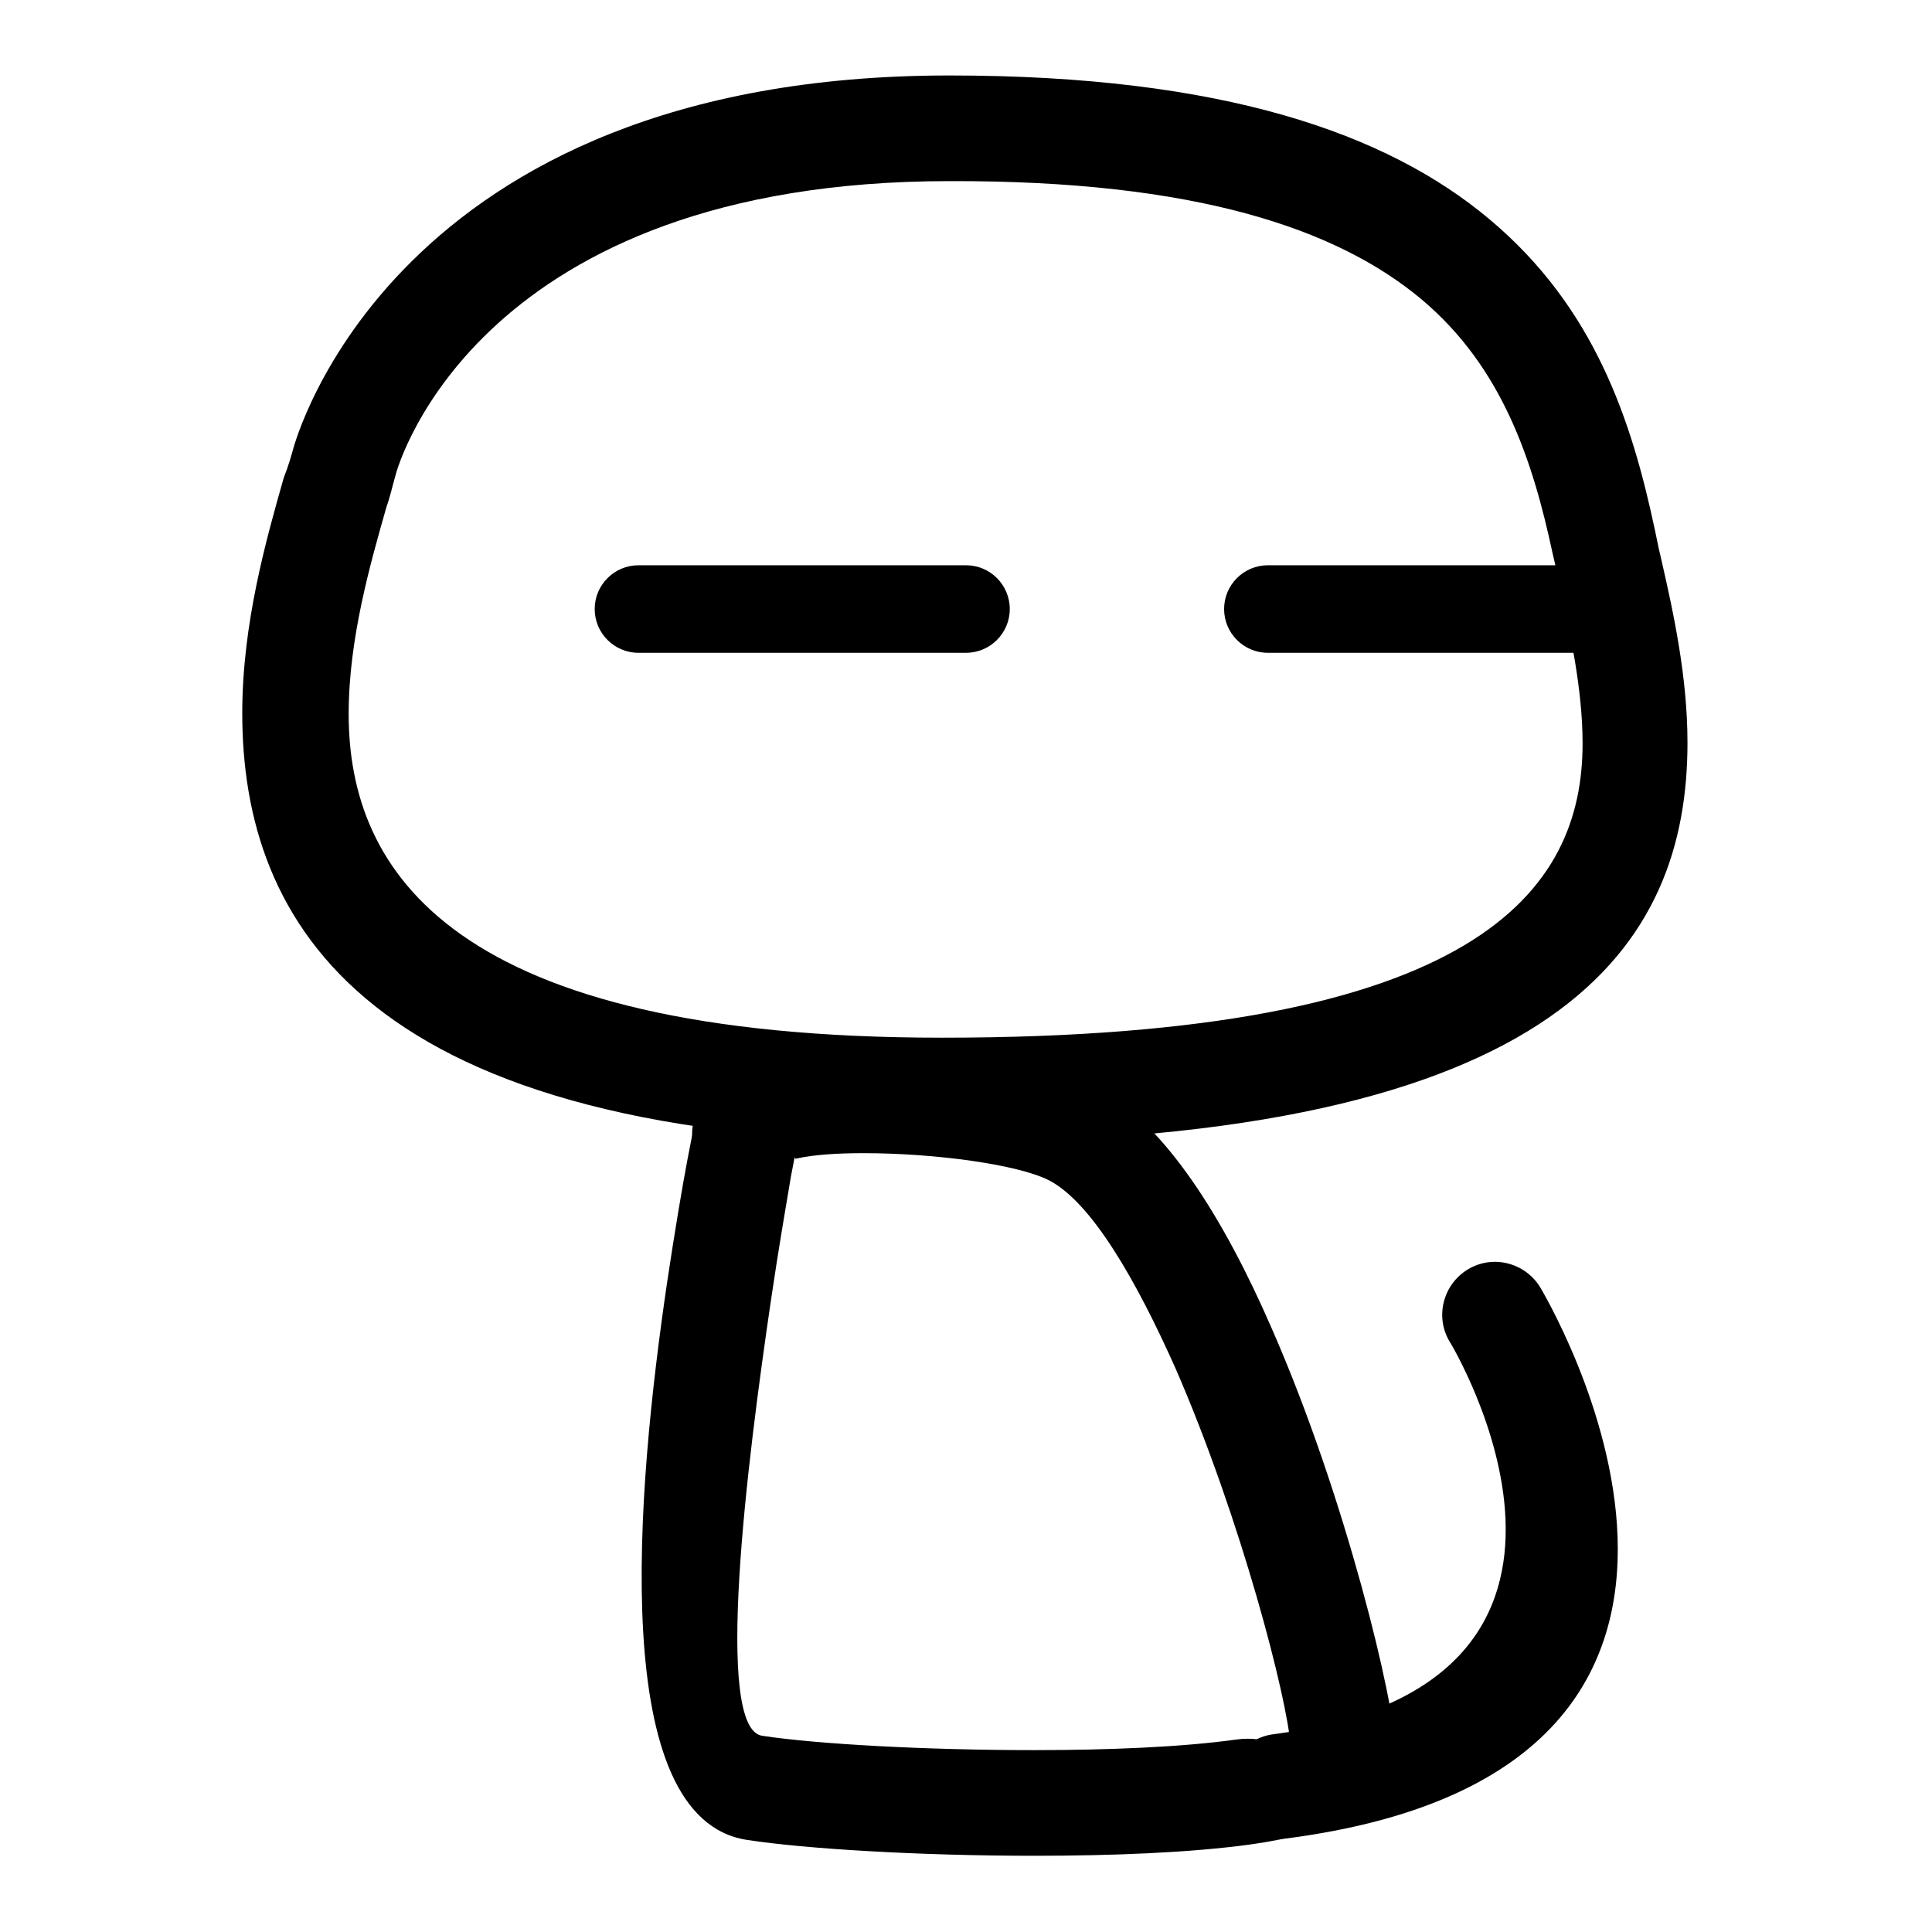
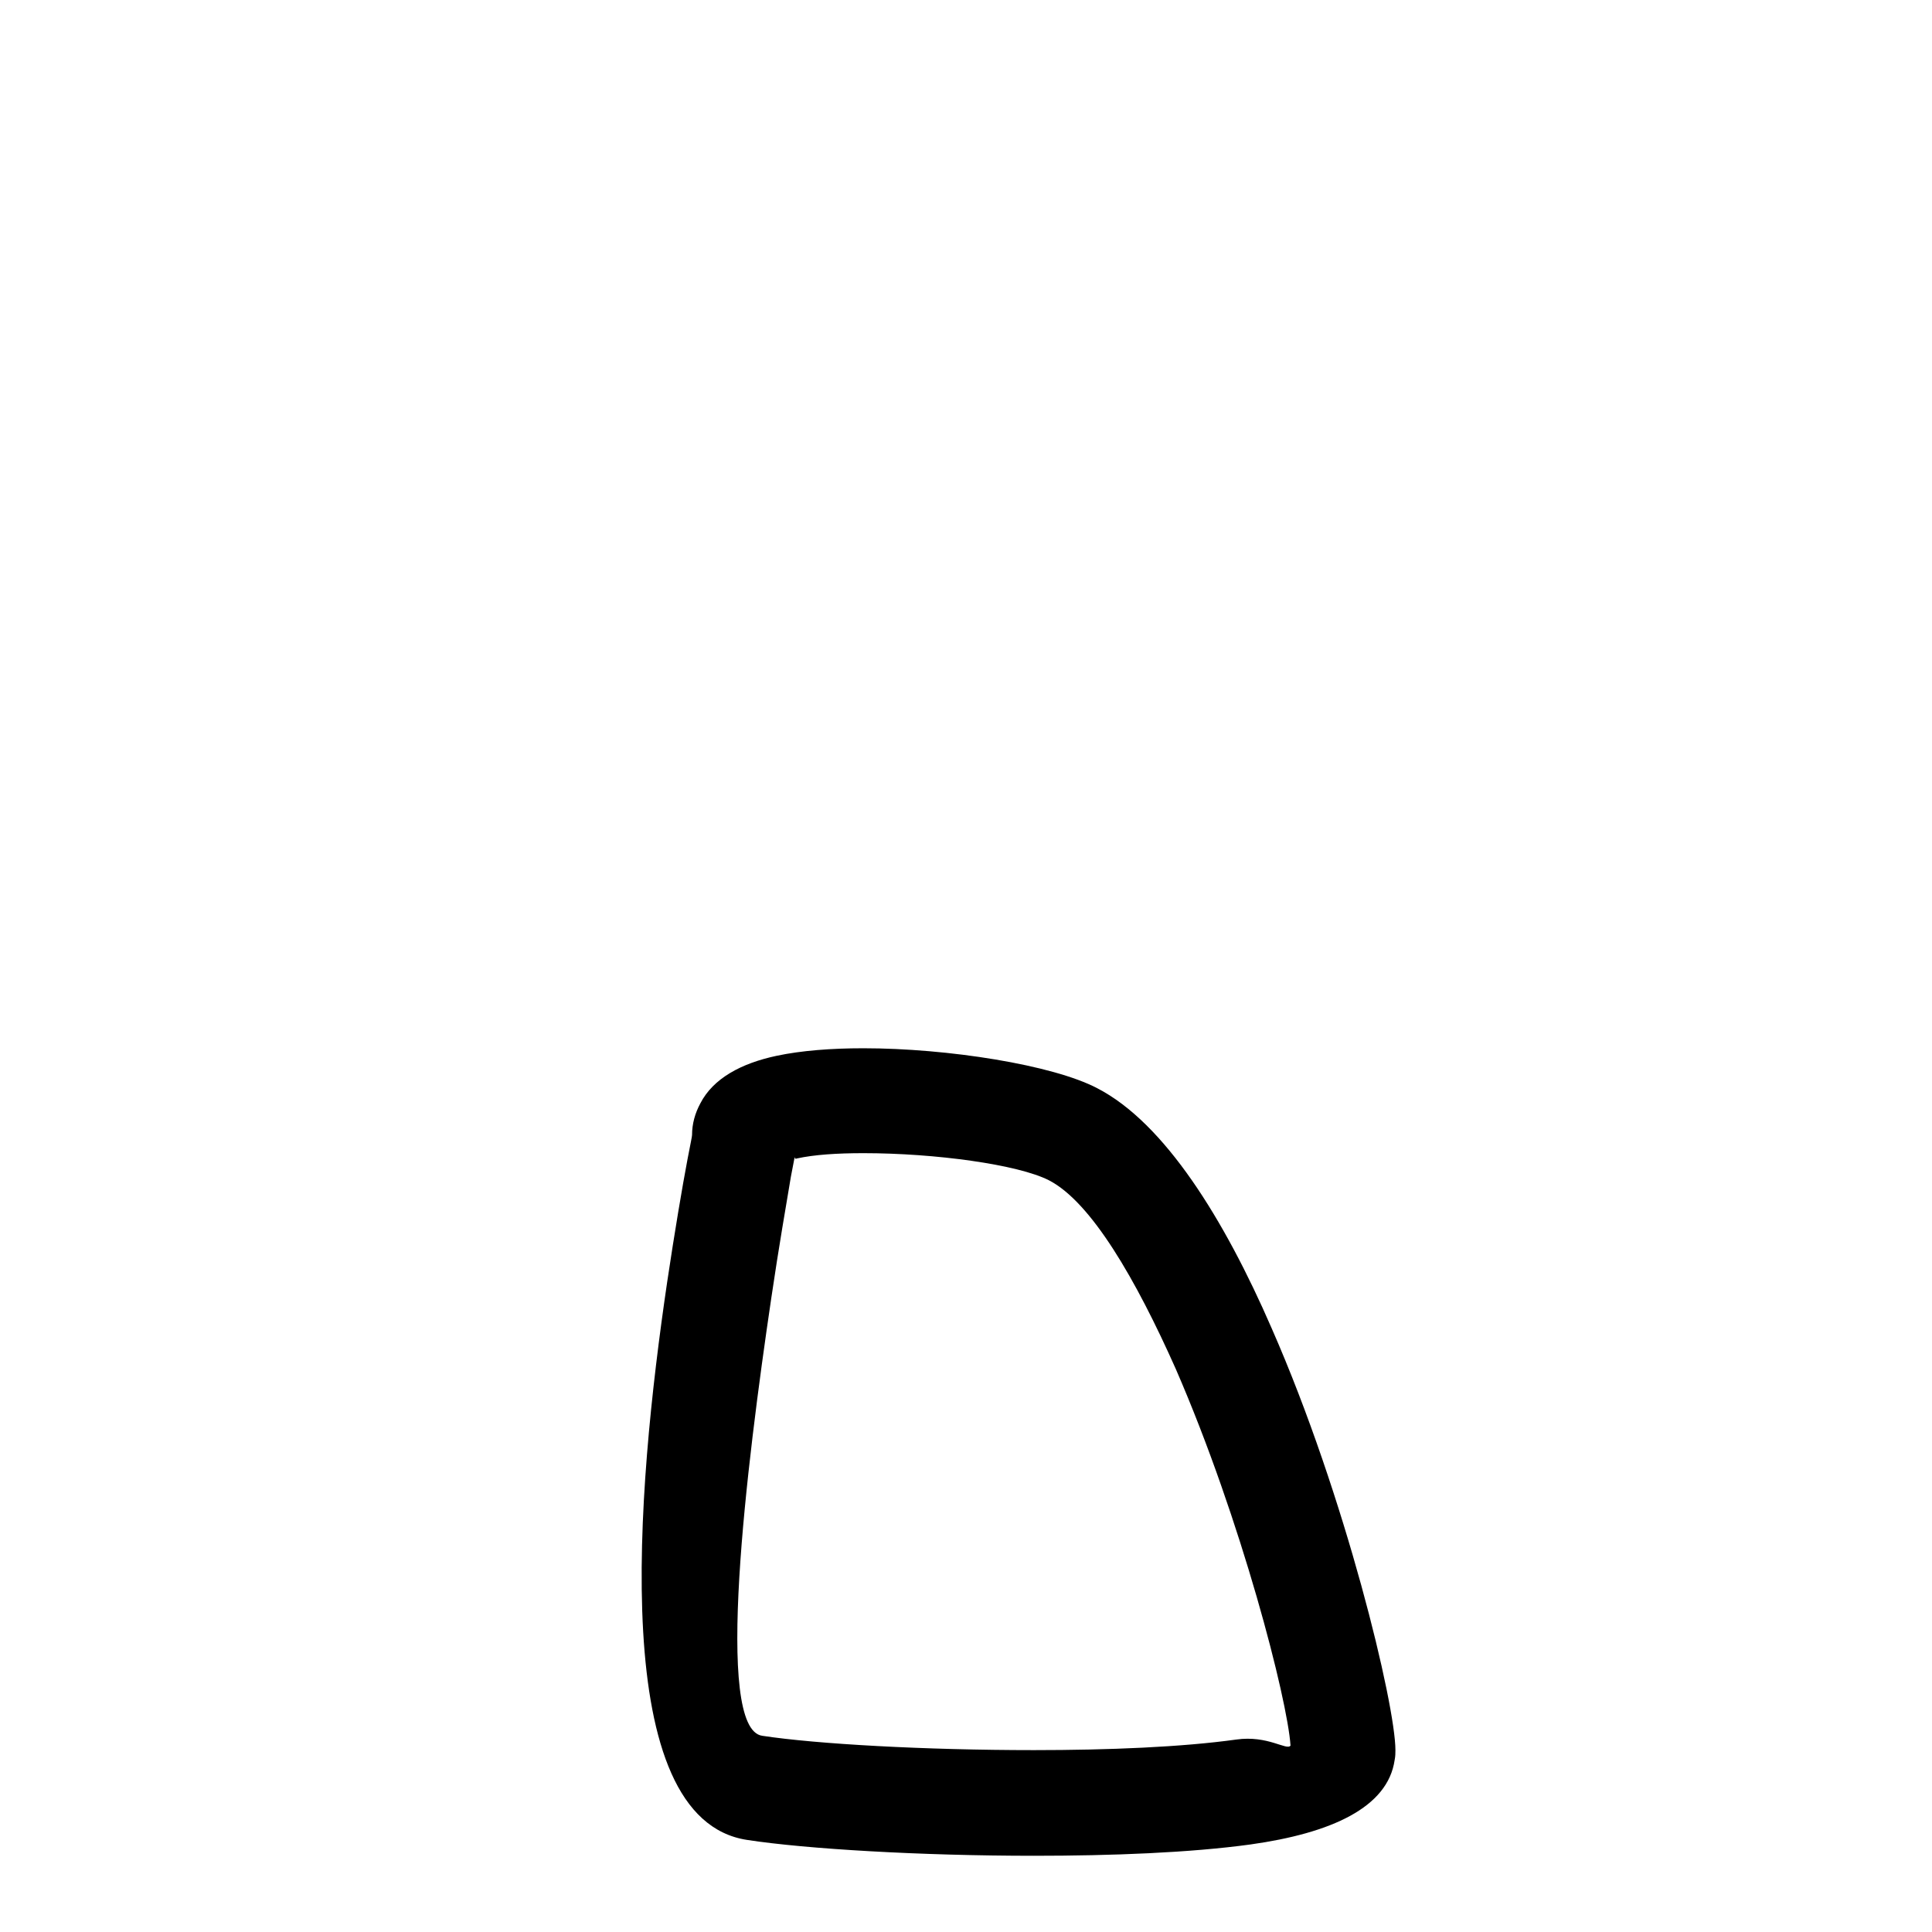
<svg xmlns="http://www.w3.org/2000/svg" version="1.1" x="0px" y="0px" viewBox="0 0 256 256" enable-background="new 0 0 256 256" xml:space="preserve">
  <g>
    <g>
-       <path fill="#000000" d="M38.9,59.3C39,59.2,51.6,10,125.8,10c36.3,0,58,7.7,71.5,19c14,11.7,18.9,26.7,22,41.3c0.4,2,0.6,2.9,0.8,3.7v0c1.7,7.4,3.5,15.8,3.5,24.4c0,26.4-15.9,53-98.9,53c-76.6,0-92.6-29.3-92.6-56.9c0-11.9,3.2-23.1,5.5-31.2C38.2,61.8,38.6,60.4,38.9,59.3L38.9,59.3L38.9,59.3z M125.8,24c-62.2,0-73,37.4-73.4,39h0c-0.4,1.4-0.7,2.8-1.2,4.2c-2.1,7.4-5,17.4-5,27.4c0,20.8,13.6,42.9,78.6,42.9c71.3,0,84.9-19.6,84.9-39c0-7.3-1.7-14.8-3.1-21.4l0,0l-0.9-3.9c-2.6-12.1-6.6-24.5-17.3-33.5C177.2,30.3,158.4,23.9,125.8,24L125.8,24z" />
      <path fill="#000000" d="M105.3,153.3l-0.5,2.6c-0.6,3.6-1.6,9.3-2.6,16.1c-3.3,22.3-7.6,57.1-1.2,58c7.2,1.1,21.6,1.9,36,1.9c9.9,0,19.6-0.4,26.8-1.4c4.2-0.6,6.7,1.5,7.2,0.8c-0.4-6.1-6.5-29.9-15.2-49.9c-5.3-11.9-11.2-22.1-16.8-25c-4.1-2.1-15.1-3.6-24.6-3.6c-3.5,0-6.5,0.2-8.8,0.7C105.4,153.6,105.3,153.5,105.3,153.3L105.3,153.3z M91.1,153.6c0.4-2.1,0.6-3,0.6-3.2c0-1.5,0.4-2.9,1.1-4.2h0c1.7-3.3,5.4-5.3,10.1-6.3c3.3-0.7,7.3-1,11.5-1c11.2,0,25.1,2.2,31,5.3c8.9,4.6,16.8,17.3,23.1,31.8c9.8,22.3,16.4,49.9,16.4,55.9c0,0.4,0,0.8-0.1,1.3l0,0c-0.9,6.3-8.4,9.7-19.1,11.2c-8,1.1-18.4,1.5-28.7,1.5c-15,0-30.2-0.9-38-2.1c-18.5-2.8-14.7-46.1-10.6-73.9C89.4,163.2,90.4,157.3,91.1,153.6L91.1,153.6z" />
-       <path fill="#000000" d="M192.1,177.8c-2-3.3-0.9-7.6,2.4-9.6c3.3-2,7.6-0.9,9.6,2.4c0.1,0.2,38.4,63.6-33.6,73c-3.8,0.5-7.3-2.2-7.8-6c-0.5-3.8,2.2-7.3,6-7.8C219.5,223.1,192.2,177.9,192.1,177.8L192.1,177.8z" />
-       <path fill="#000000" d="M84.6,86.5c-3.2,0-5.8-2.6-5.8-5.8c0-3.2,2.6-5.8,5.8-5.8H128c3.2,0,5.8,2.6,5.8,5.8c0,3.2-2.6,5.8-5.8,5.8H84.6z" />
-       <path fill="#000000" d="M168,86.5c-3.2,0-5.8-2.6-5.8-5.8c0-3.2,2.6-5.8,5.8-5.8h43.5c3.2,0,5.8,2.6,5.8,5.8c0,3.2-2.6,5.8-5.8,5.8H168z" />
    </g>
  </g>
</svg>